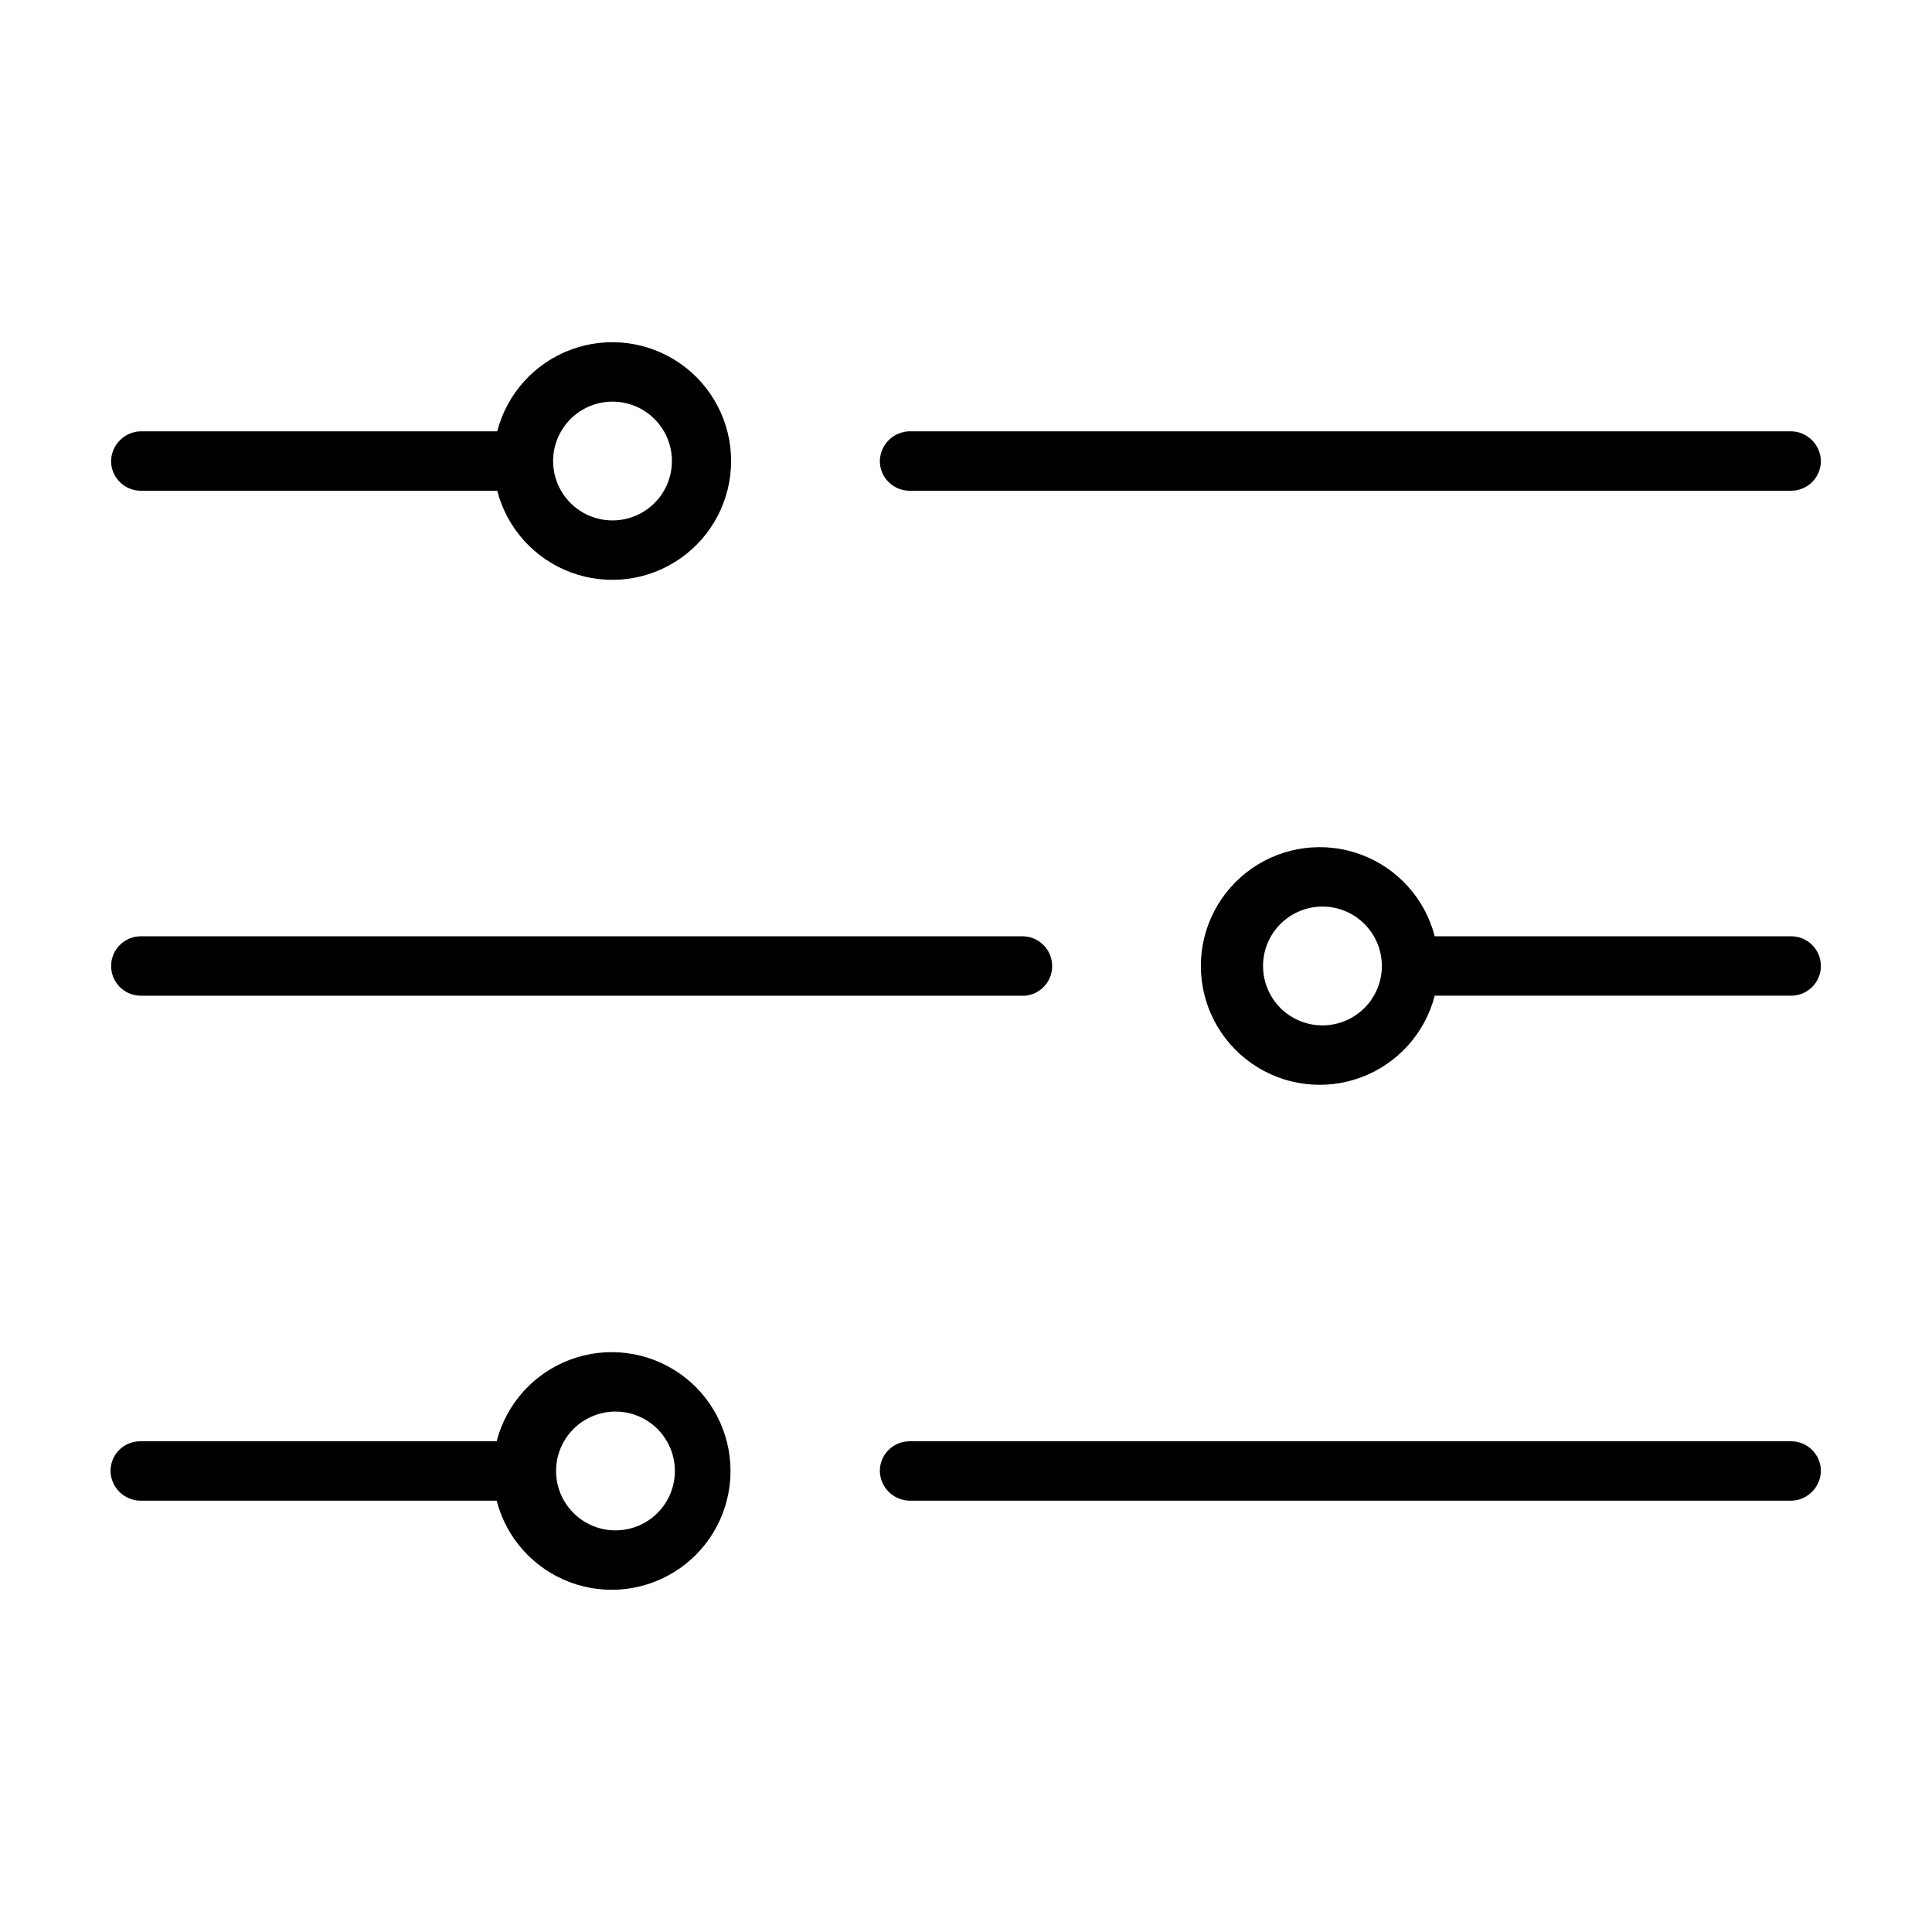
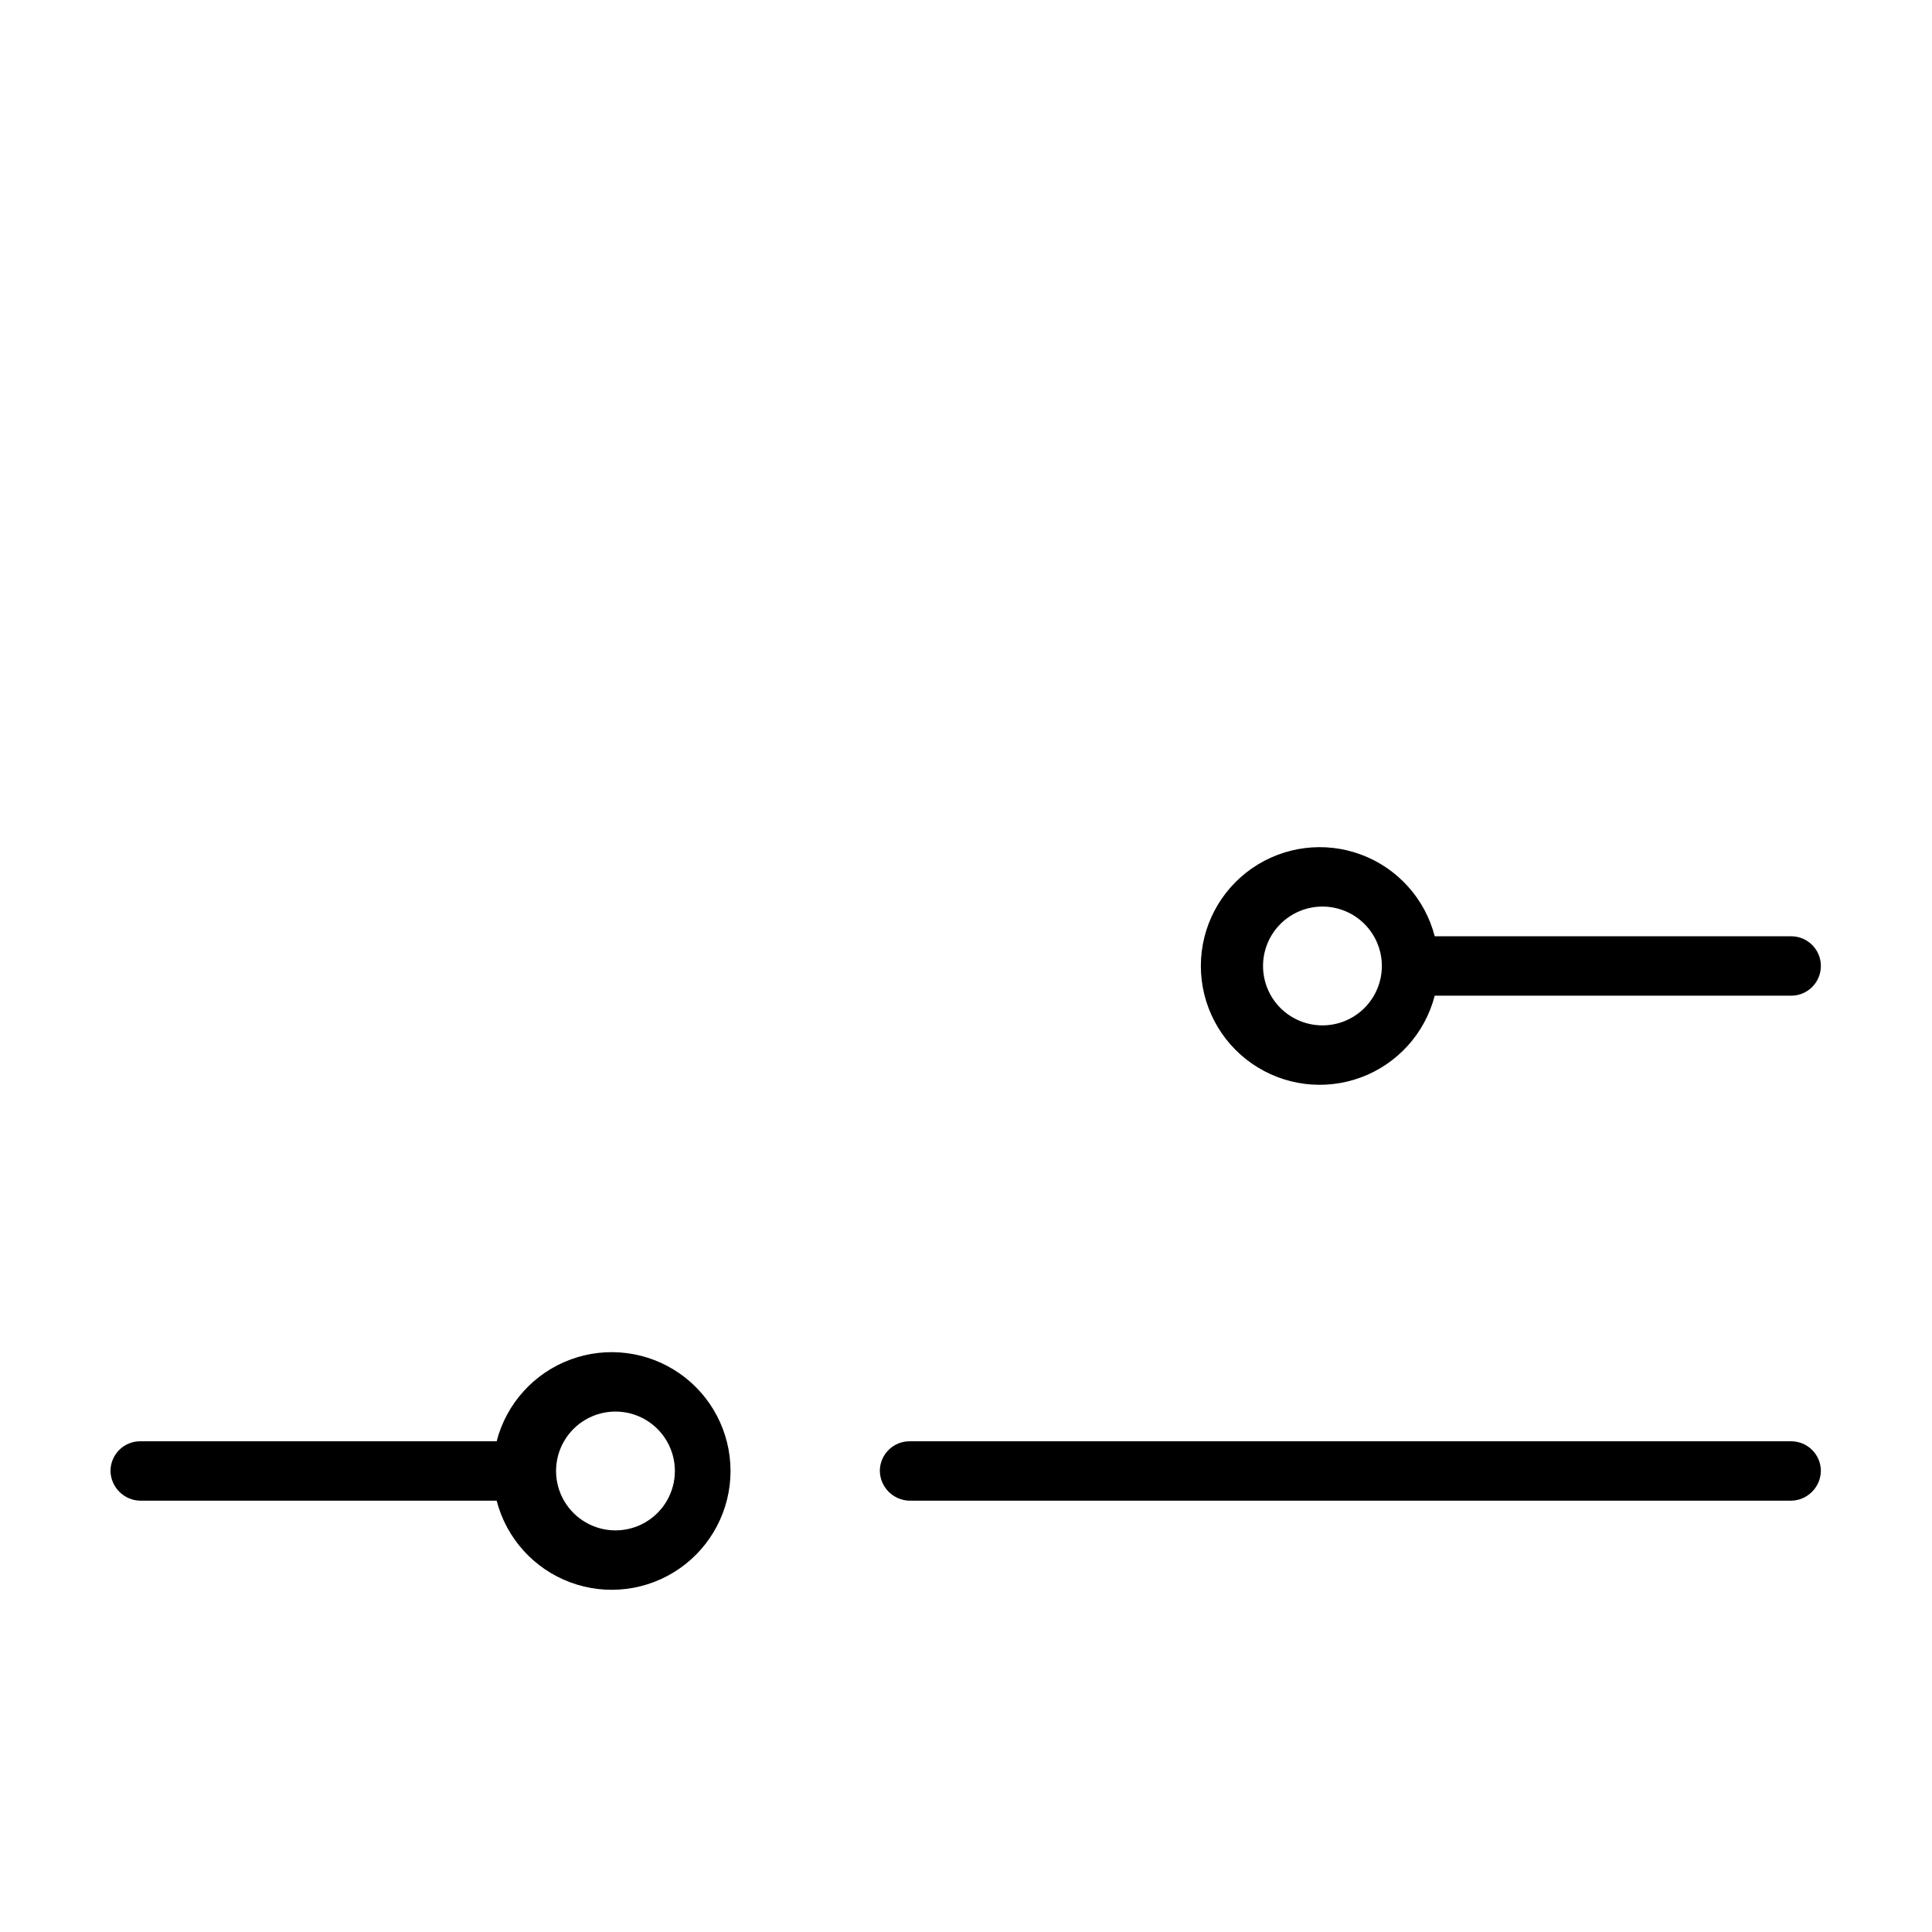
<svg xmlns="http://www.w3.org/2000/svg" fill="#000000" width="800px" height="800px" version="1.1" viewBox="144 144 512 512">
  <g>
-     <path d="m618.68 258.3h-233.64c-4.312 0.086-7.789 3.562-7.875 7.875 0 2.086 0.832 4.09 2.309 5.566 1.477 1.473 3.477 2.305 5.566 2.305h233.64c2.086 0 4.09-0.832 5.566-2.305 1.477-1.477 2.305-3.481 2.305-5.566-0.082-4.312-3.559-7.789-7.871-7.875z" />
-     <path d="m181.31 274.05h94.465c2.578 9.98 9.875 18.066 19.539 21.648 9.664 3.586 20.473 2.215 28.934-3.672 8.461-5.887 13.504-15.543 13.504-25.848 0-10.309-5.043-19.965-13.504-25.852-8.461-5.883-19.27-7.258-28.934-3.672-9.664 3.582-16.961 11.668-19.539 21.648h-94.465c-4.312 0.086-7.785 3.562-7.871 7.875 0 2.086 0.828 4.09 2.305 5.566 1.477 1.473 3.481 2.305 5.566 2.305zm125.01-23.617c5.625 0 10.824 3 13.637 7.871 2.812 4.871 2.812 10.875 0 15.746s-8.012 7.871-13.637 7.871-10.82-3-13.633-7.871-2.812-10.875 0-15.746c2.812-4.871 8.008-7.871 13.633-7.871z" />
-     <path d="m422.83 400c0-2.09-0.832-4.09-2.305-5.566-1.477-1.477-3.481-2.309-5.566-2.309h-233.64c-4.348 0-7.871 3.527-7.871 7.875s3.523 7.871 7.871 7.871h234.43c4.039-0.406 7.106-3.816 7.086-7.871z" />
    <path d="m618.68 392.12h-94.465c-2.578-9.977-9.875-18.066-19.539-21.648-9.664-3.586-20.469-2.211-28.93 3.672-8.461 5.887-13.508 15.543-13.508 25.852 0 10.305 5.047 19.961 13.508 25.848 8.461 5.887 19.266 7.258 28.93 3.676 9.664-3.586 16.961-11.672 19.539-21.652h94.465c4.348 0 7.871-3.523 7.871-7.871s-3.523-7.875-7.871-7.875zm-124.22 23.617c-4.172 0-8.18-1.66-11.133-4.609-2.949-2.953-4.609-6.957-4.609-11.133s1.66-8.18 4.609-11.133c2.953-2.953 6.961-4.613 11.133-4.613 4.176 0 8.184 1.66 11.133 4.613 2.953 2.953 4.613 6.957 4.613 11.133s-1.66 8.18-4.613 11.133c-2.949 2.949-6.957 4.609-11.133 4.609z" />
    <path d="m275.62 525.95h-94.465c-4.348 0-7.871 3.527-7.871 7.875 0.082 4.312 3.559 7.785 7.871 7.871h94.465c2.578 9.98 9.875 18.066 19.539 21.652 9.664 3.582 20.469 2.211 28.93-3.676 8.461-5.887 13.508-15.543 13.508-25.848 0-10.309-5.047-19.965-13.508-25.852-8.461-5.883-19.266-7.258-28.93-3.672-9.664 3.582-16.961 11.672-19.539 21.648zm47.23 7.871v0.004c0 5.625-3 10.82-7.871 13.633-4.871 2.812-10.871 2.812-15.742 0-4.871-2.812-7.875-8.008-7.875-13.633s3.004-10.824 7.875-13.637c4.871-2.812 10.871-2.812 15.742 0 4.871 2.812 7.871 8.012 7.871 13.637z" />
    <path d="m385.04 541.7h233.64c4.312-0.086 7.789-3.559 7.871-7.871 0-2.09-0.828-4.09-2.305-5.566-1.477-1.477-3.481-2.309-5.566-2.309h-233.64c-4.348 0-7.875 3.527-7.875 7.875 0.086 4.312 3.562 7.785 7.875 7.871z" />
  </g>
</svg>